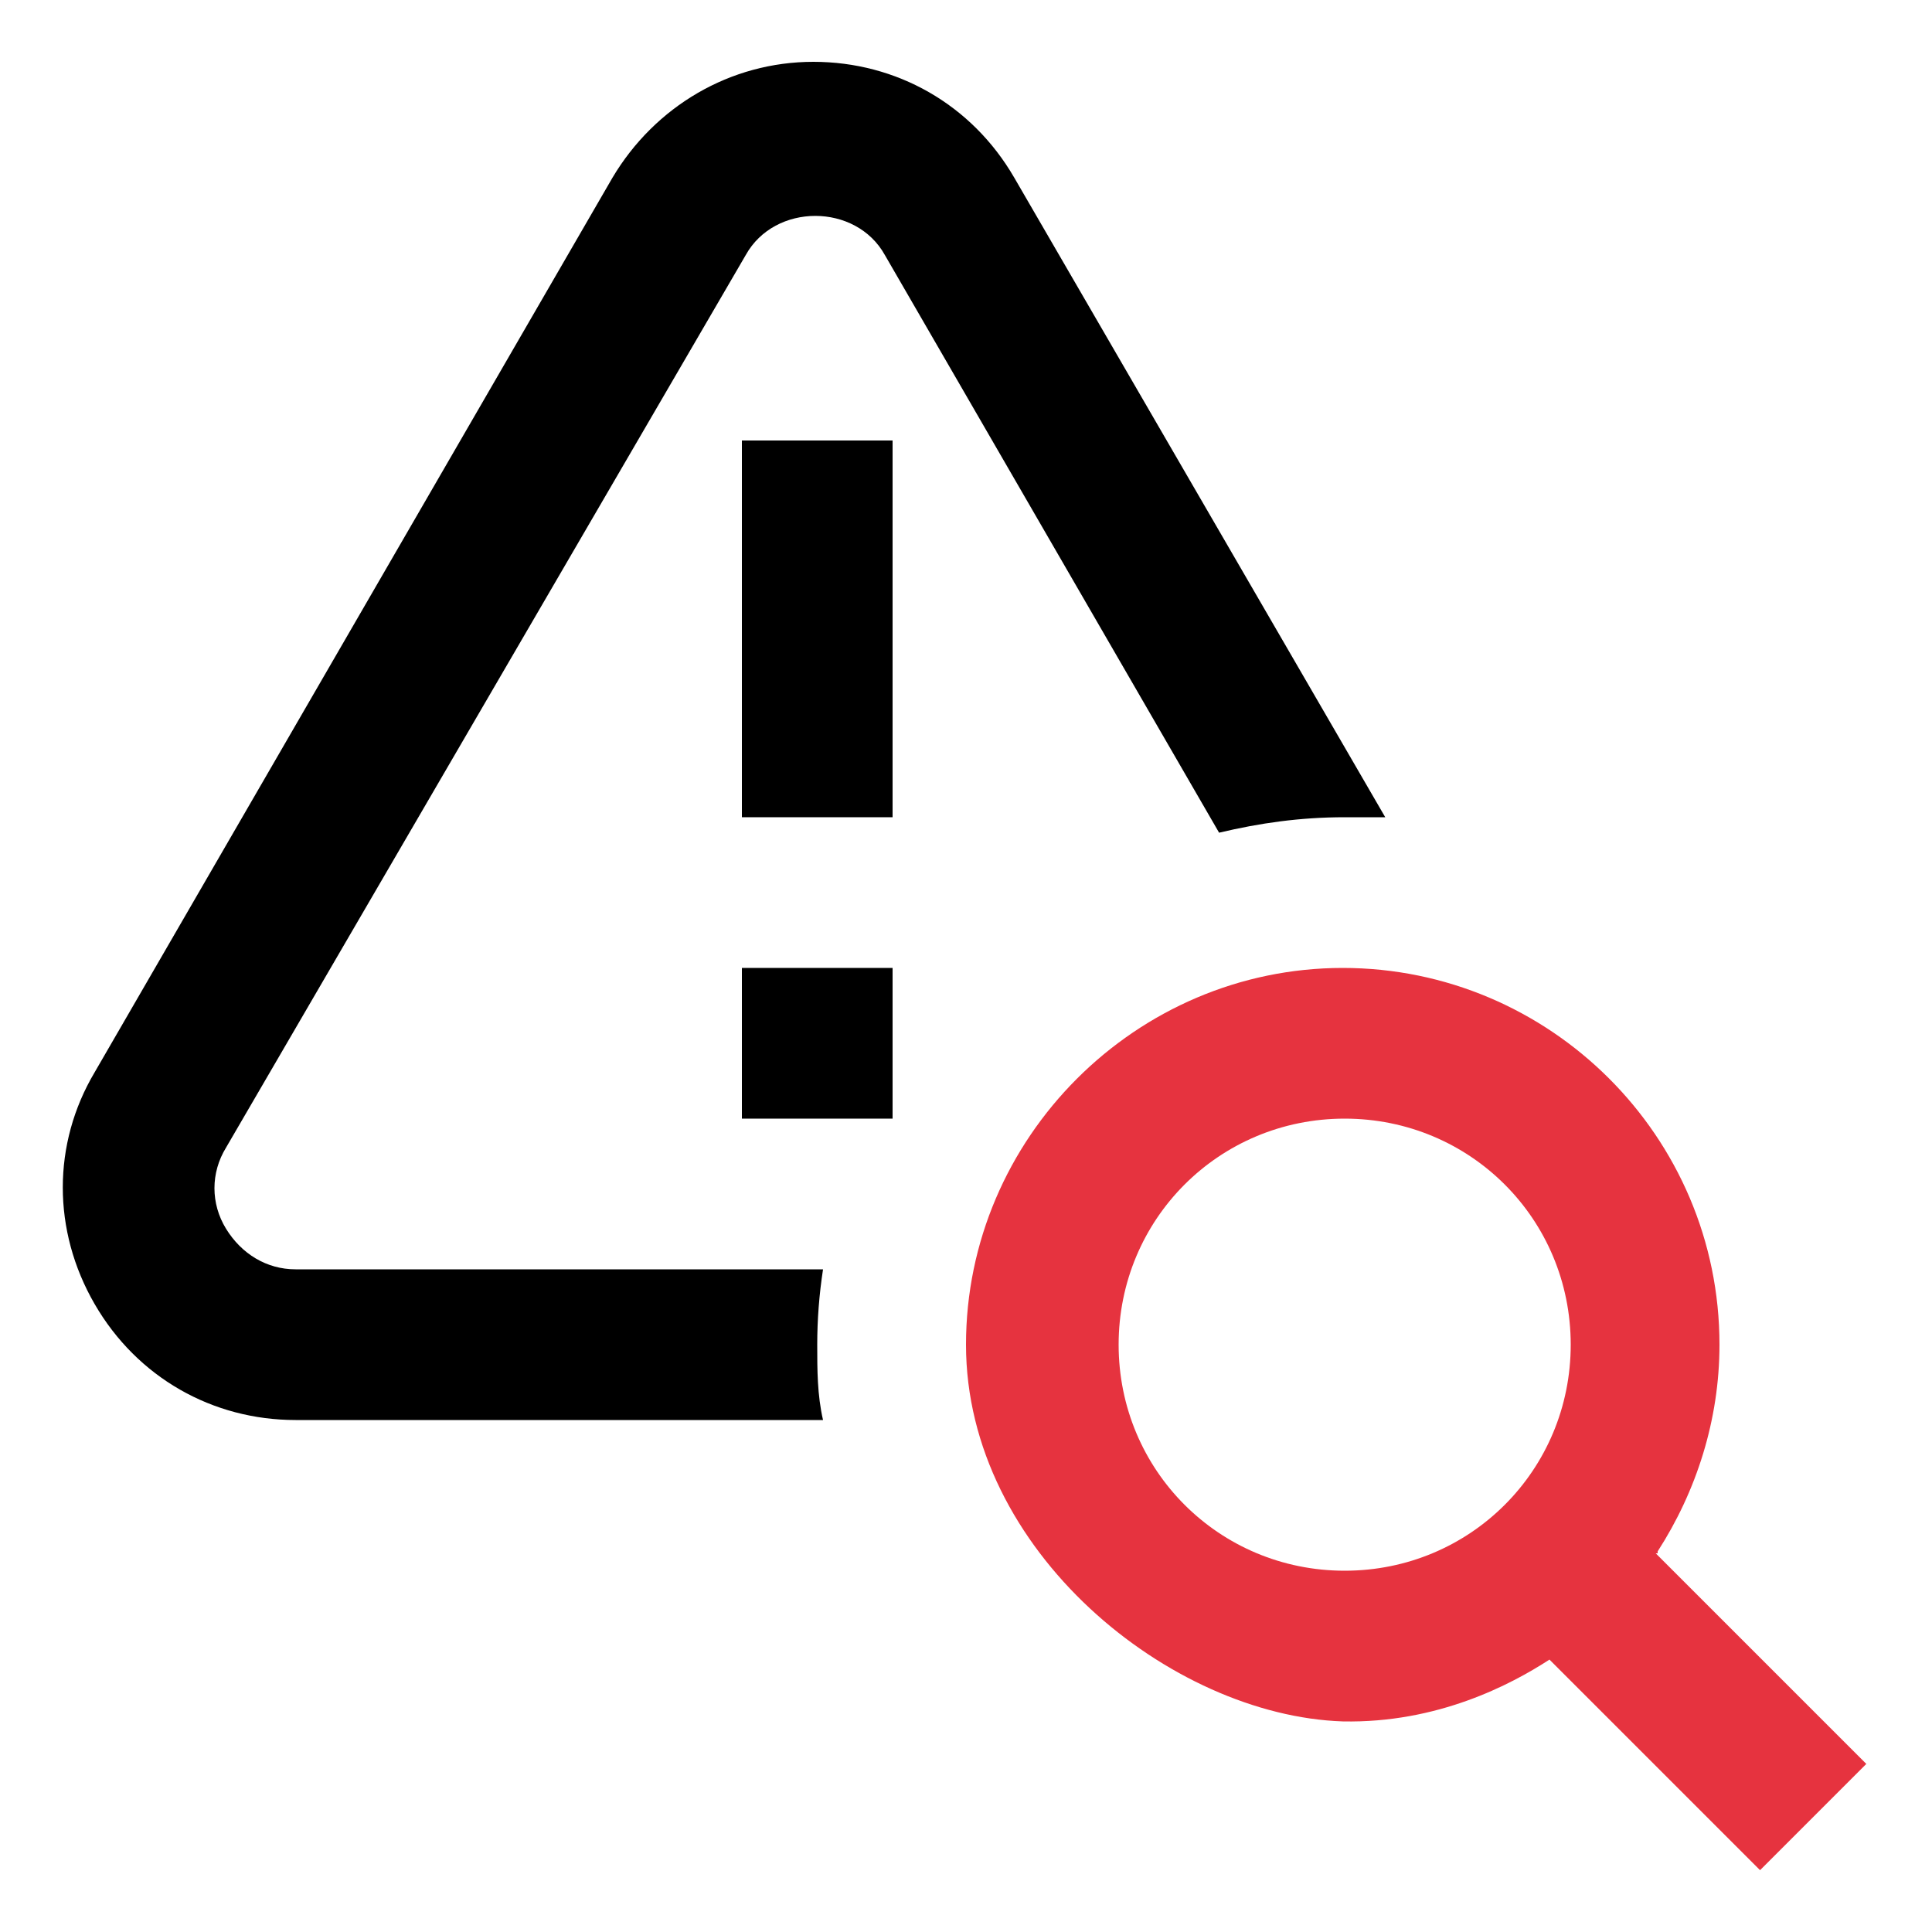
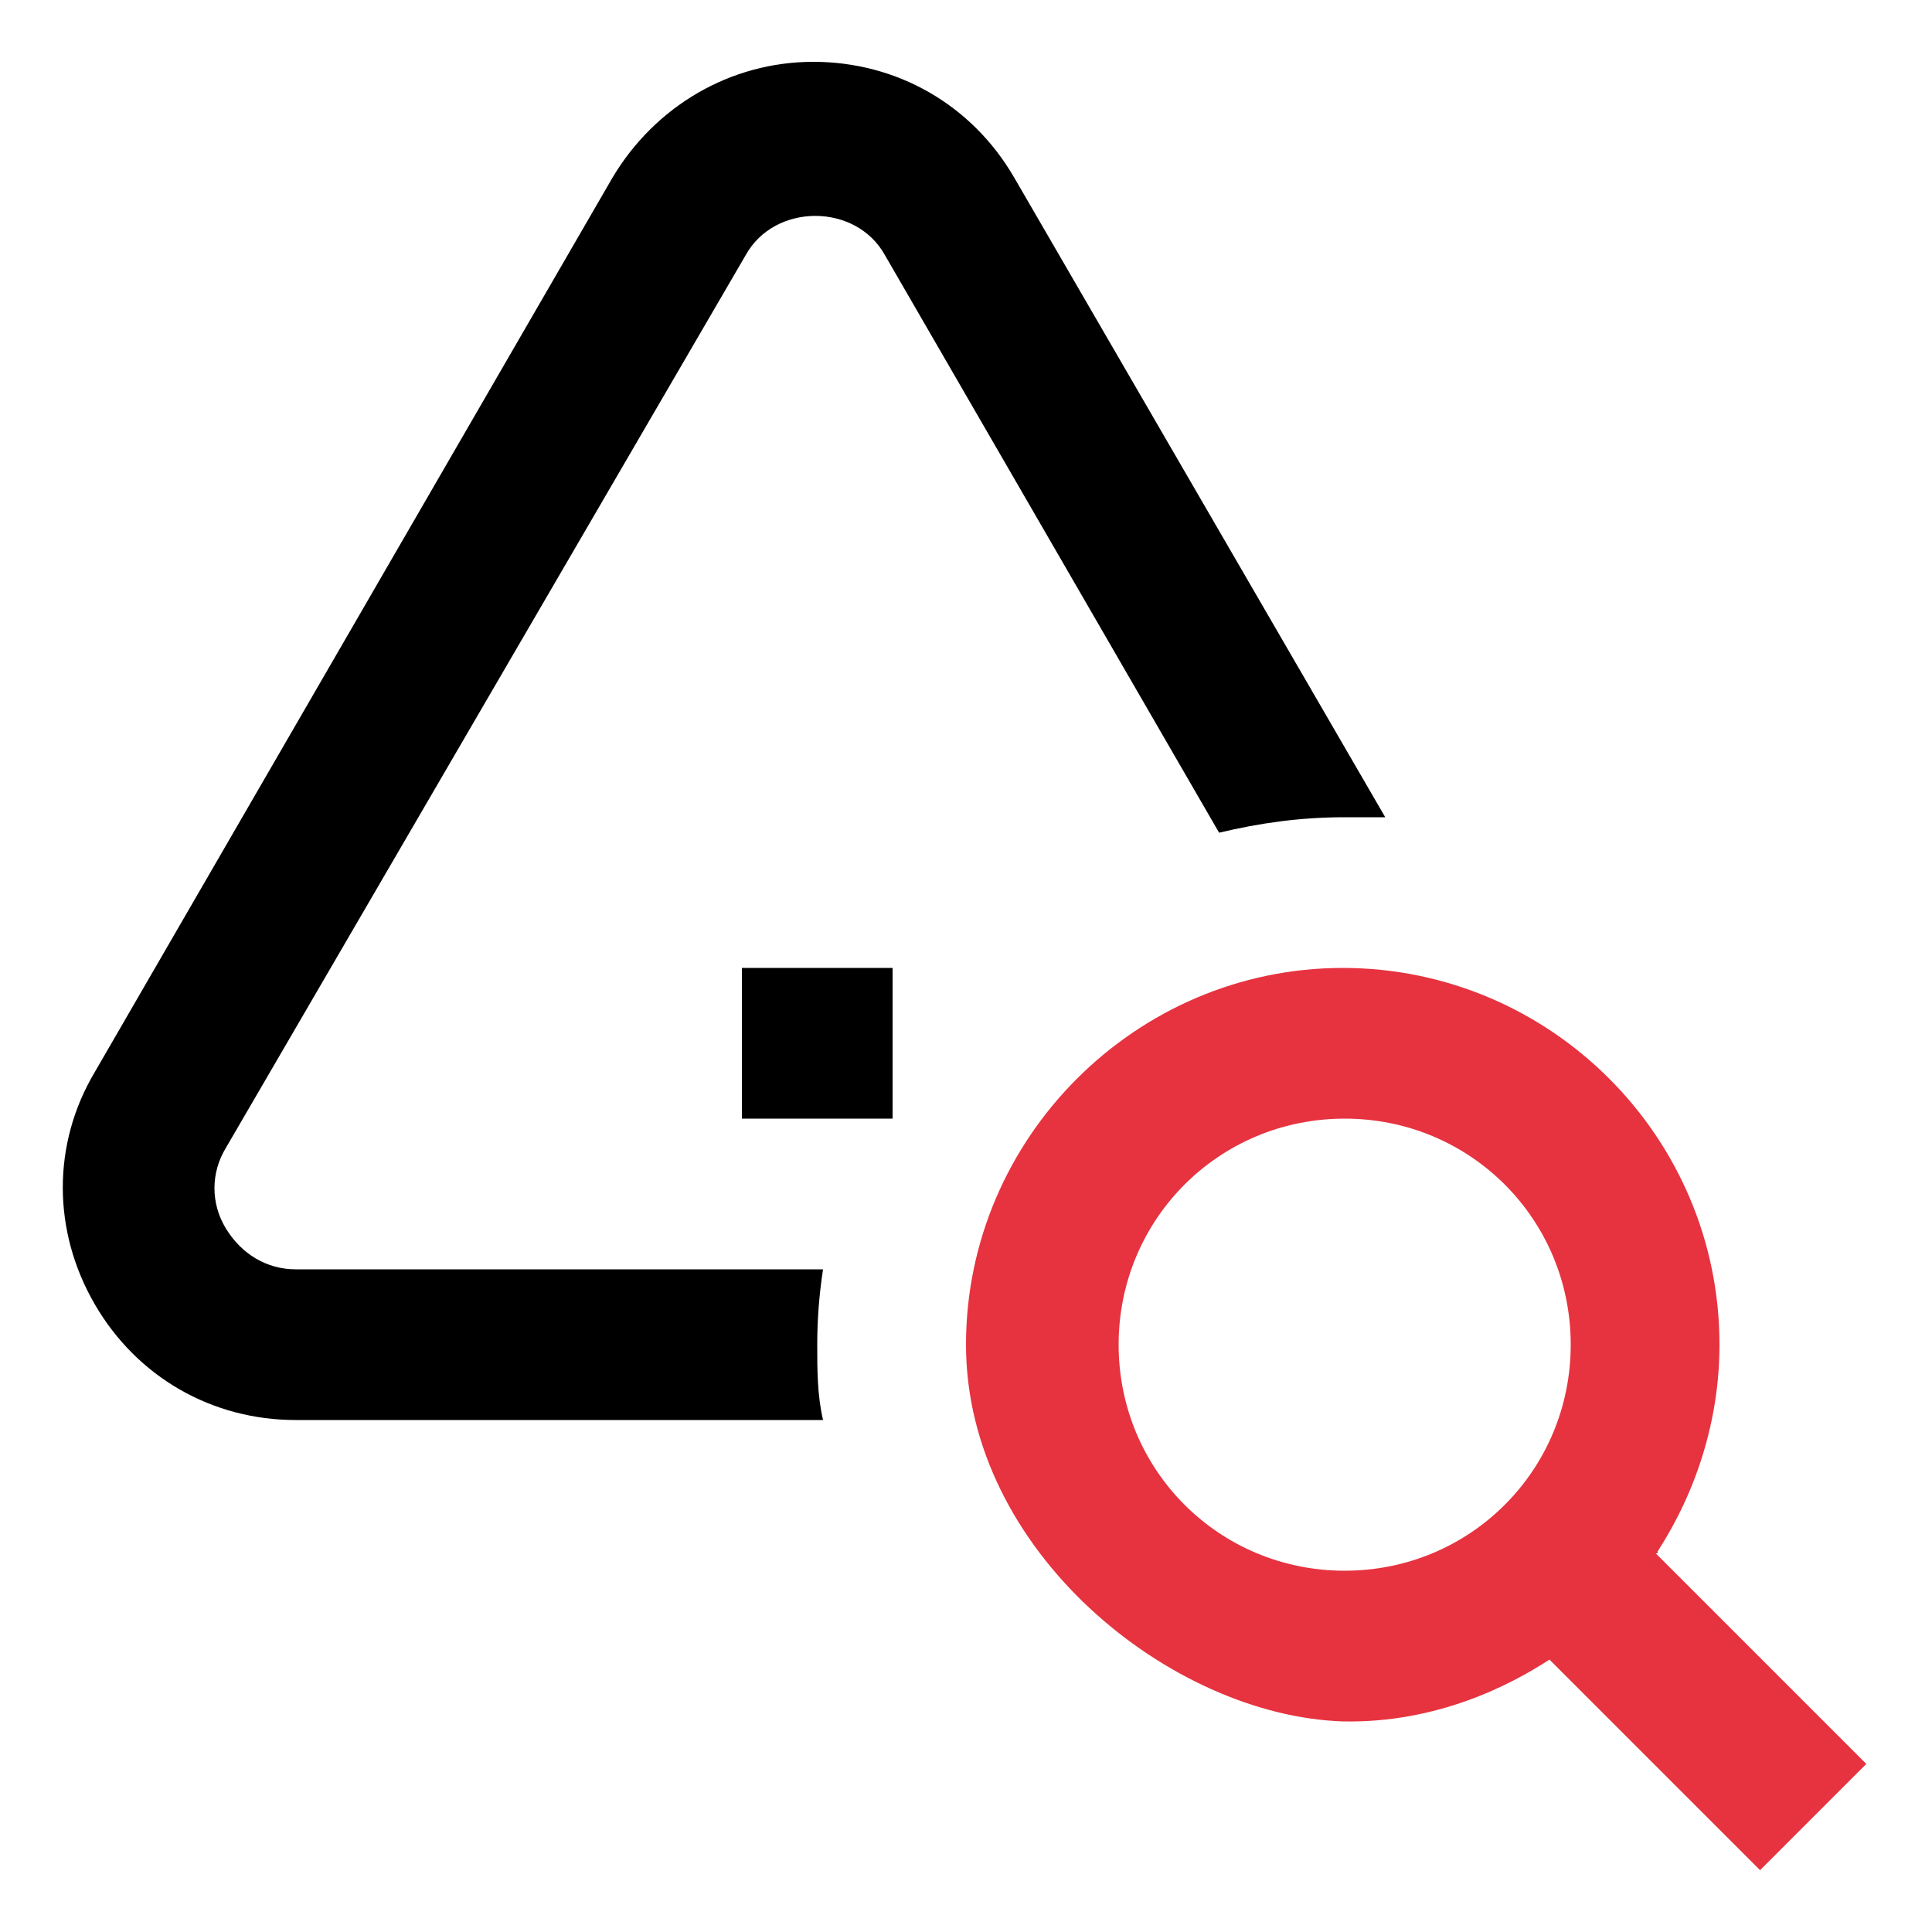
<svg xmlns="http://www.w3.org/2000/svg" id="Layer_1" version="1.1" viewBox="0 0 100 100">
  <defs>
    <style>
      .st0 {
        fill: none;
      }

      .st1 {
        fill: #e6333f;
      }
    </style>
  </defs>
  <path class="st1" d="M85.8,80.3c2-3.1,3.2-6.8,3.2-10.7,0-10.8-8.8-19.5-19.5-19.5s-19.5,8.8-19.5,19.5,10.6,19.2,19.5,19.5c4.9.1,8.7-1.9,10.7-3.2l10.9,10.9,5.5-5.5-10.9-10.9h.1ZM69.6,81.3c-6.5,0-11.7-5.2-11.7-11.7s5.2-11.7,11.7-11.7,11.7,5.2,11.7,11.7-5.2,11.7-11.7,11.7Z" />
-   <path class="st0" d="M81.3,69.6c0,6.4-5.2,11.7-11.7,11.7s-11.7-5.2-11.7-11.7,5.2-11.7,11.7-11.7,11.7,5.2,11.7,11.7Z" />
-   <path class="st0" d="M81.3,69.6c0,6.4-5.2,11.7-11.7,11.7s-11.7-5.2-11.7-11.7,5.2-11.7,11.7-11.7,11.7,5.2,11.7,11.7Z" />
  <rect x="38.4" y="50.1" width="7.8" height="7.8" />
-   <rect x="38.4" y="22.8" width="7.8" height="19.5" />
  <path d="M42.6,65.7c-.2,1.3-.3,2.6-.3,3.9s0,2.6.3,3.9H15.3c-4.3,0-8.2-2.2-10.4-6s-2.2-8.3,0-12L31.7,9.2c2.2-3.7,6.1-6,10.4-6s8.2,2.2,10.4,6l19.2,33.1c-.7,0-1.4,0-2.1,0-2.3,0-4.4.3-6.5.8l-17.3-29.9c-1.5-2.7-5.7-2.7-7.2,0L11.7,59.4c-.8,1.3-.8,2.9,0,4.2s2.1,2.1,3.6,2.1c0,0,27.3,0,27.3,0Z" />
</svg>